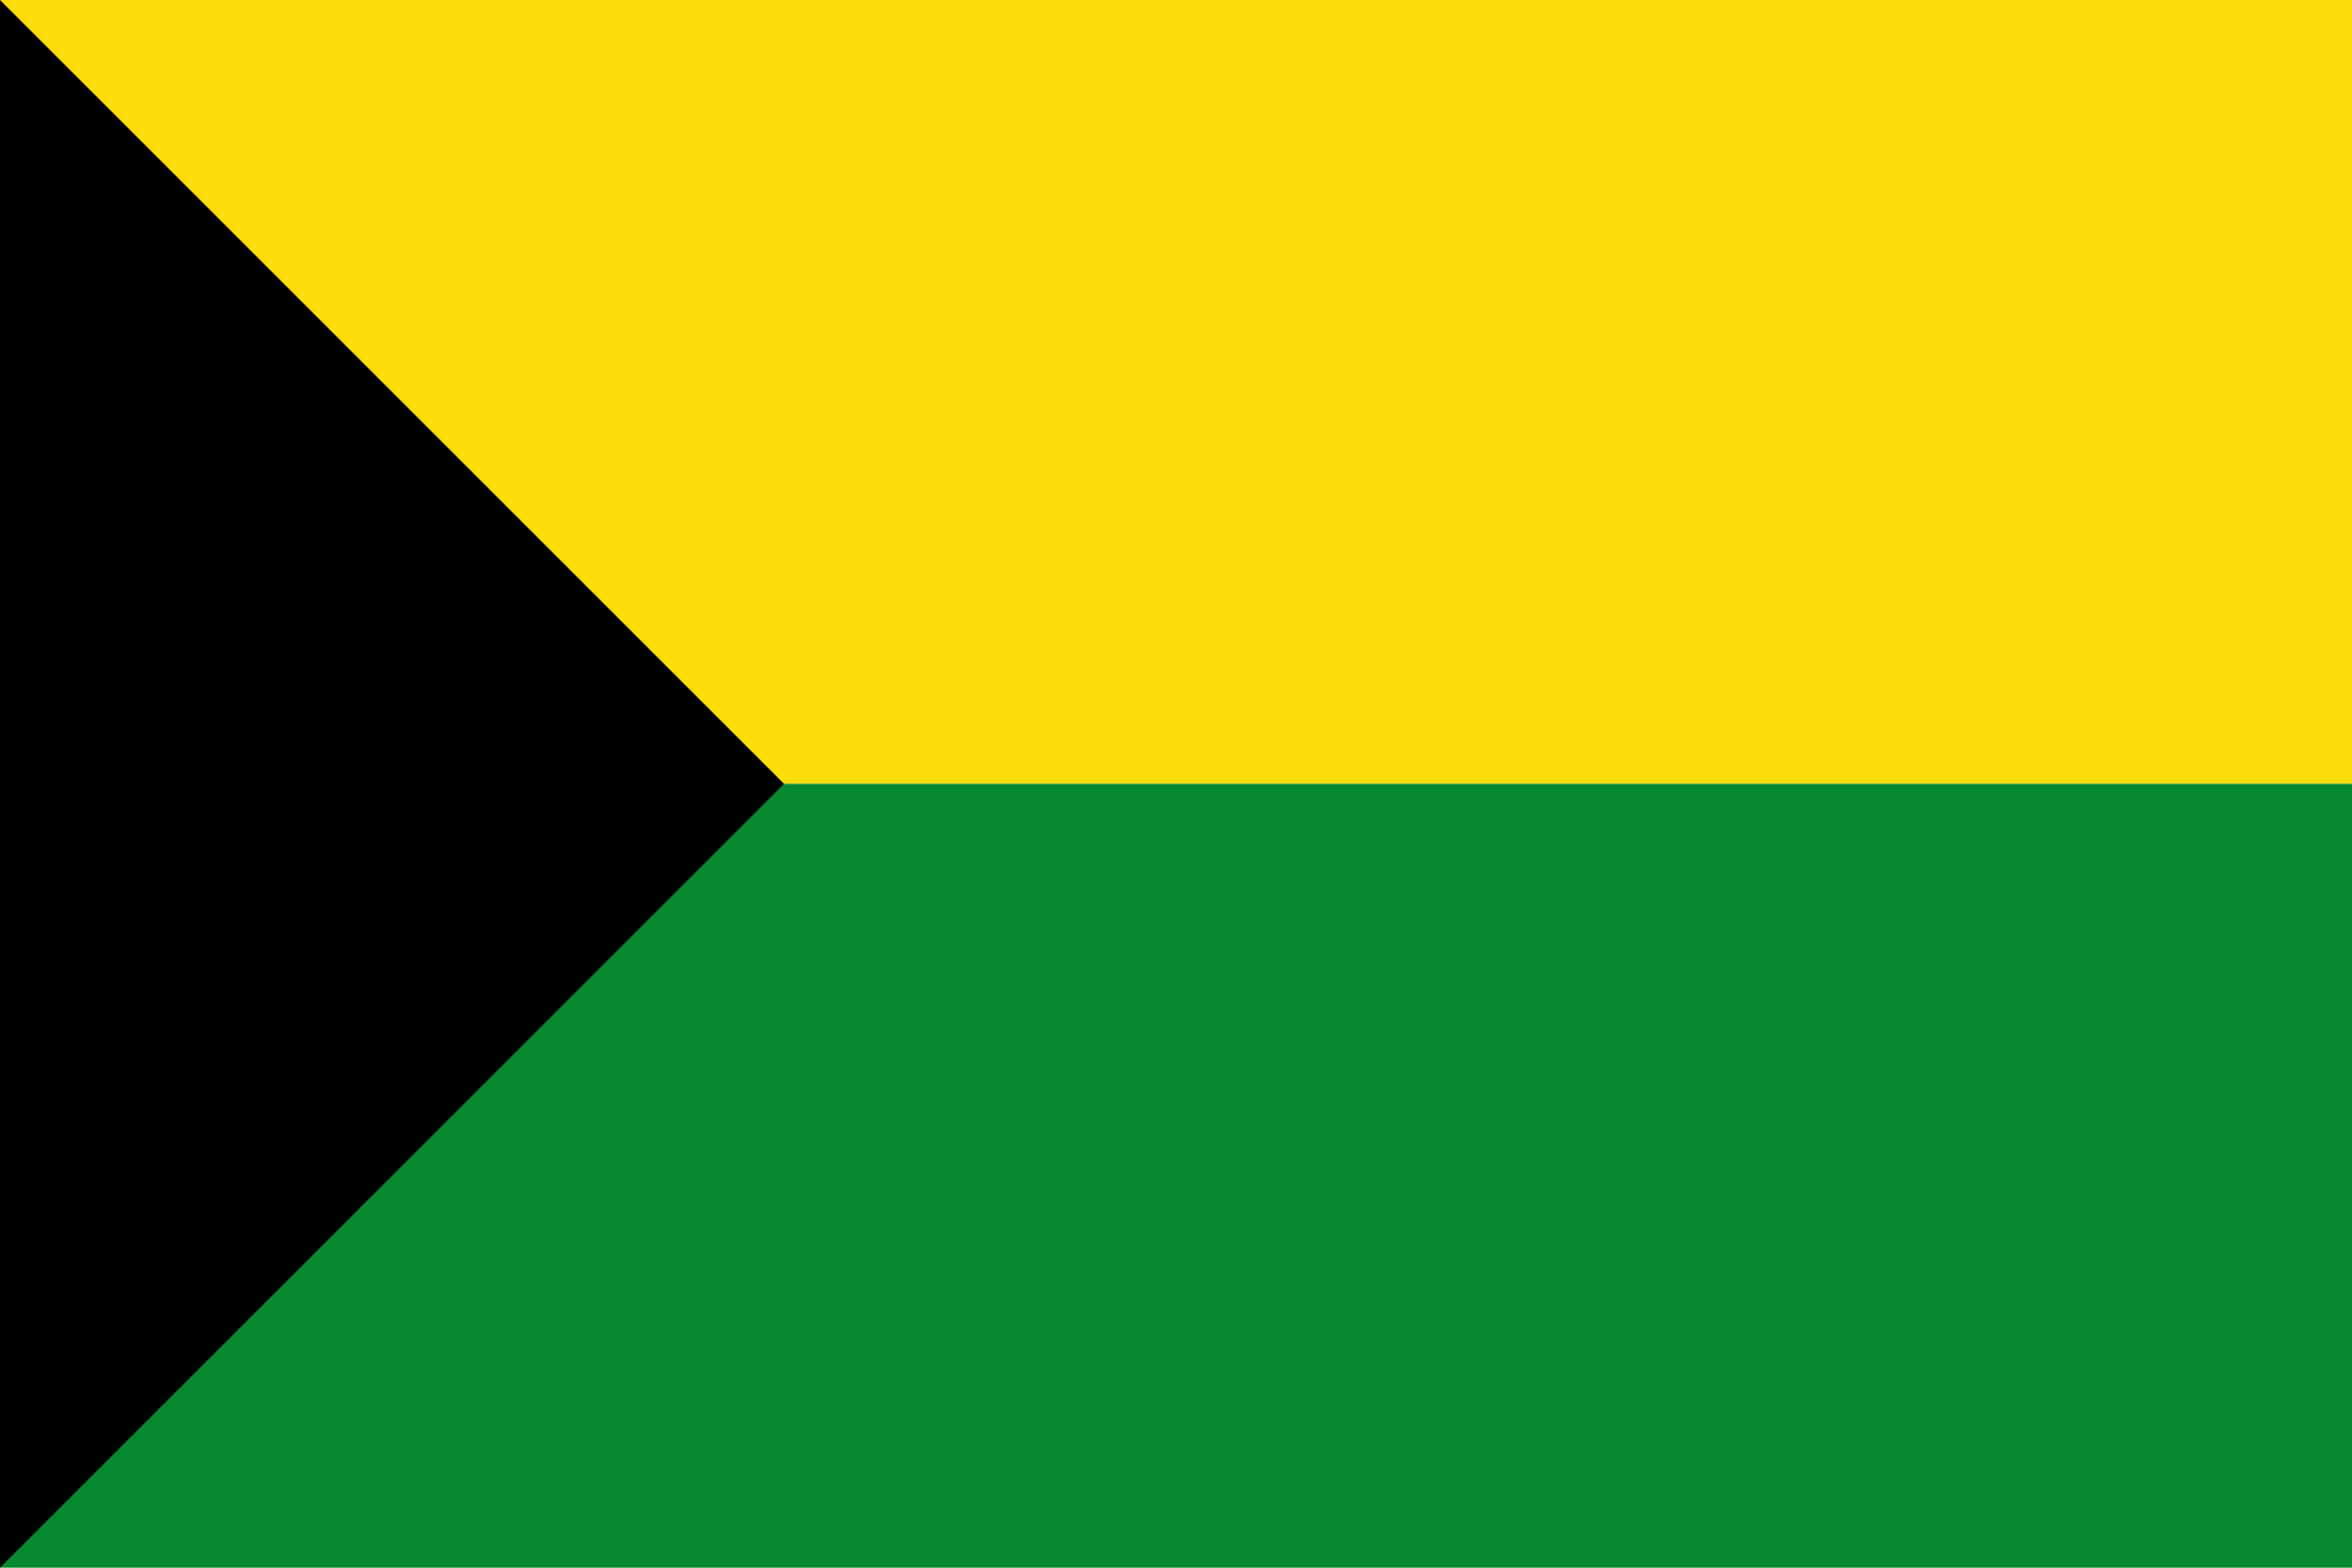
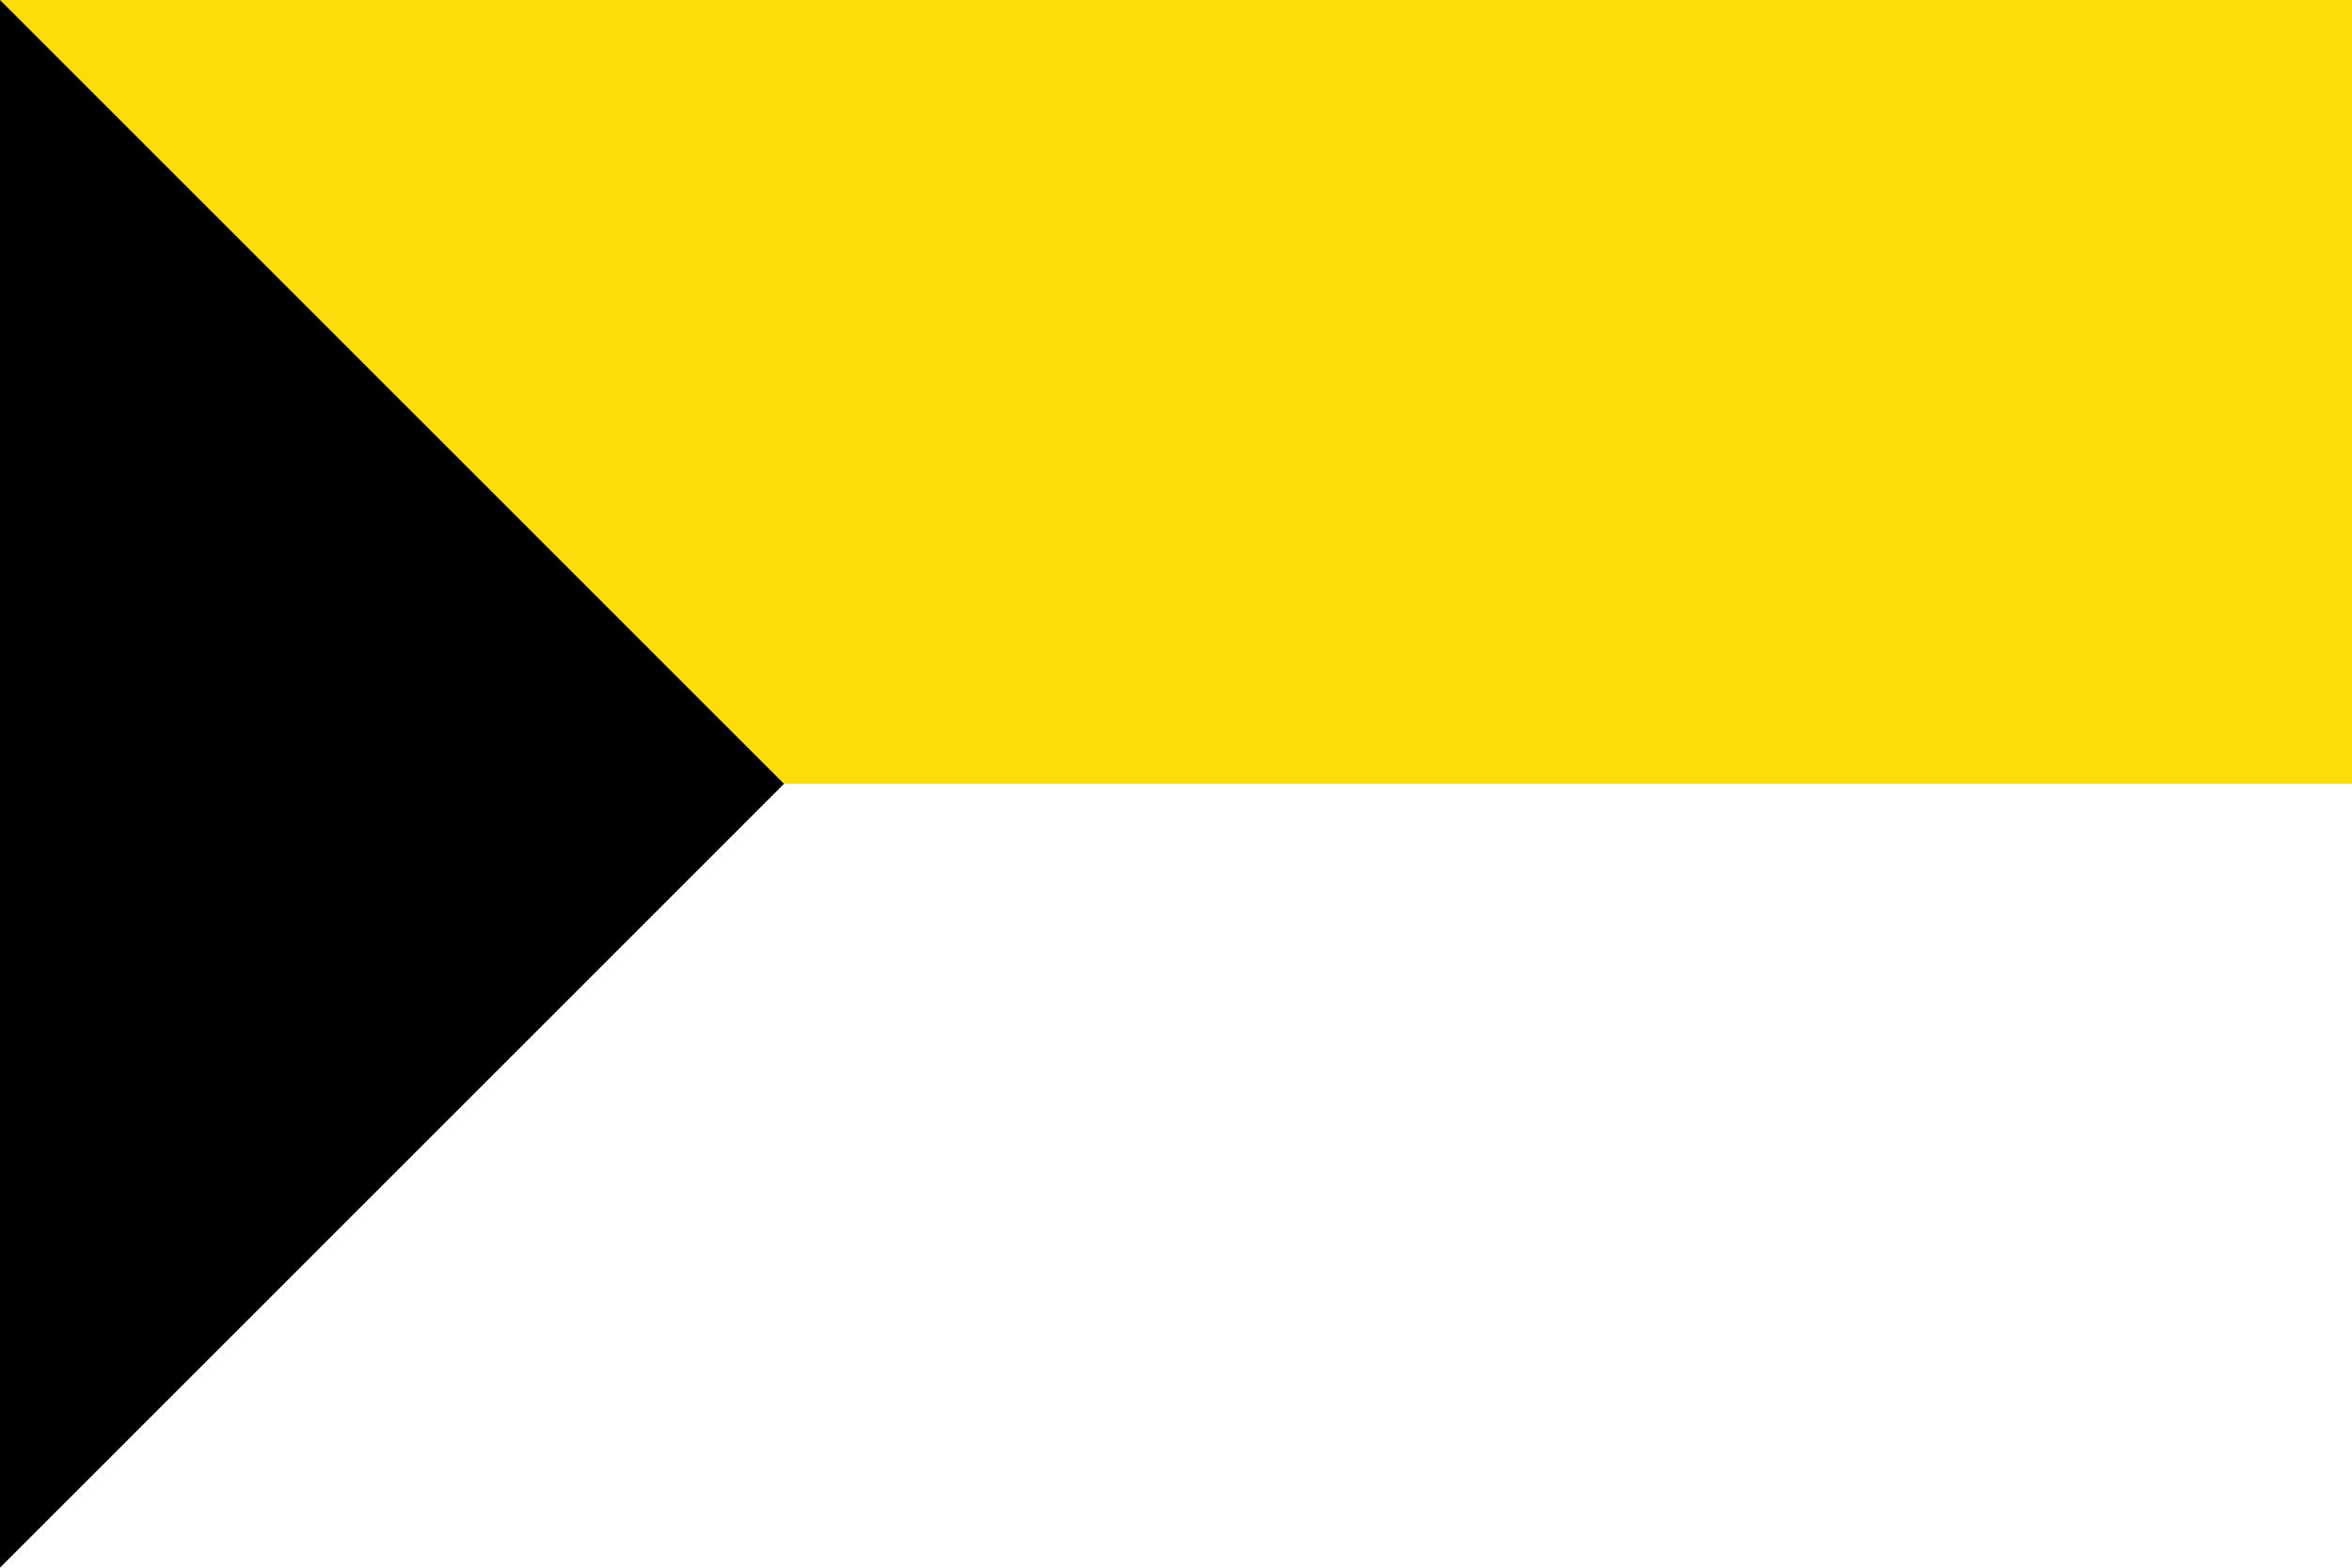
<svg xmlns="http://www.w3.org/2000/svg" width="750" height="500">
  <rect fill="#fcdd09" width="750" height="250" />
-   <rect fill="#078930" width="750" height="250" y="250" />
  <path d="M 0,0 0,500 250,250 z" fill="#000000" />
</svg>